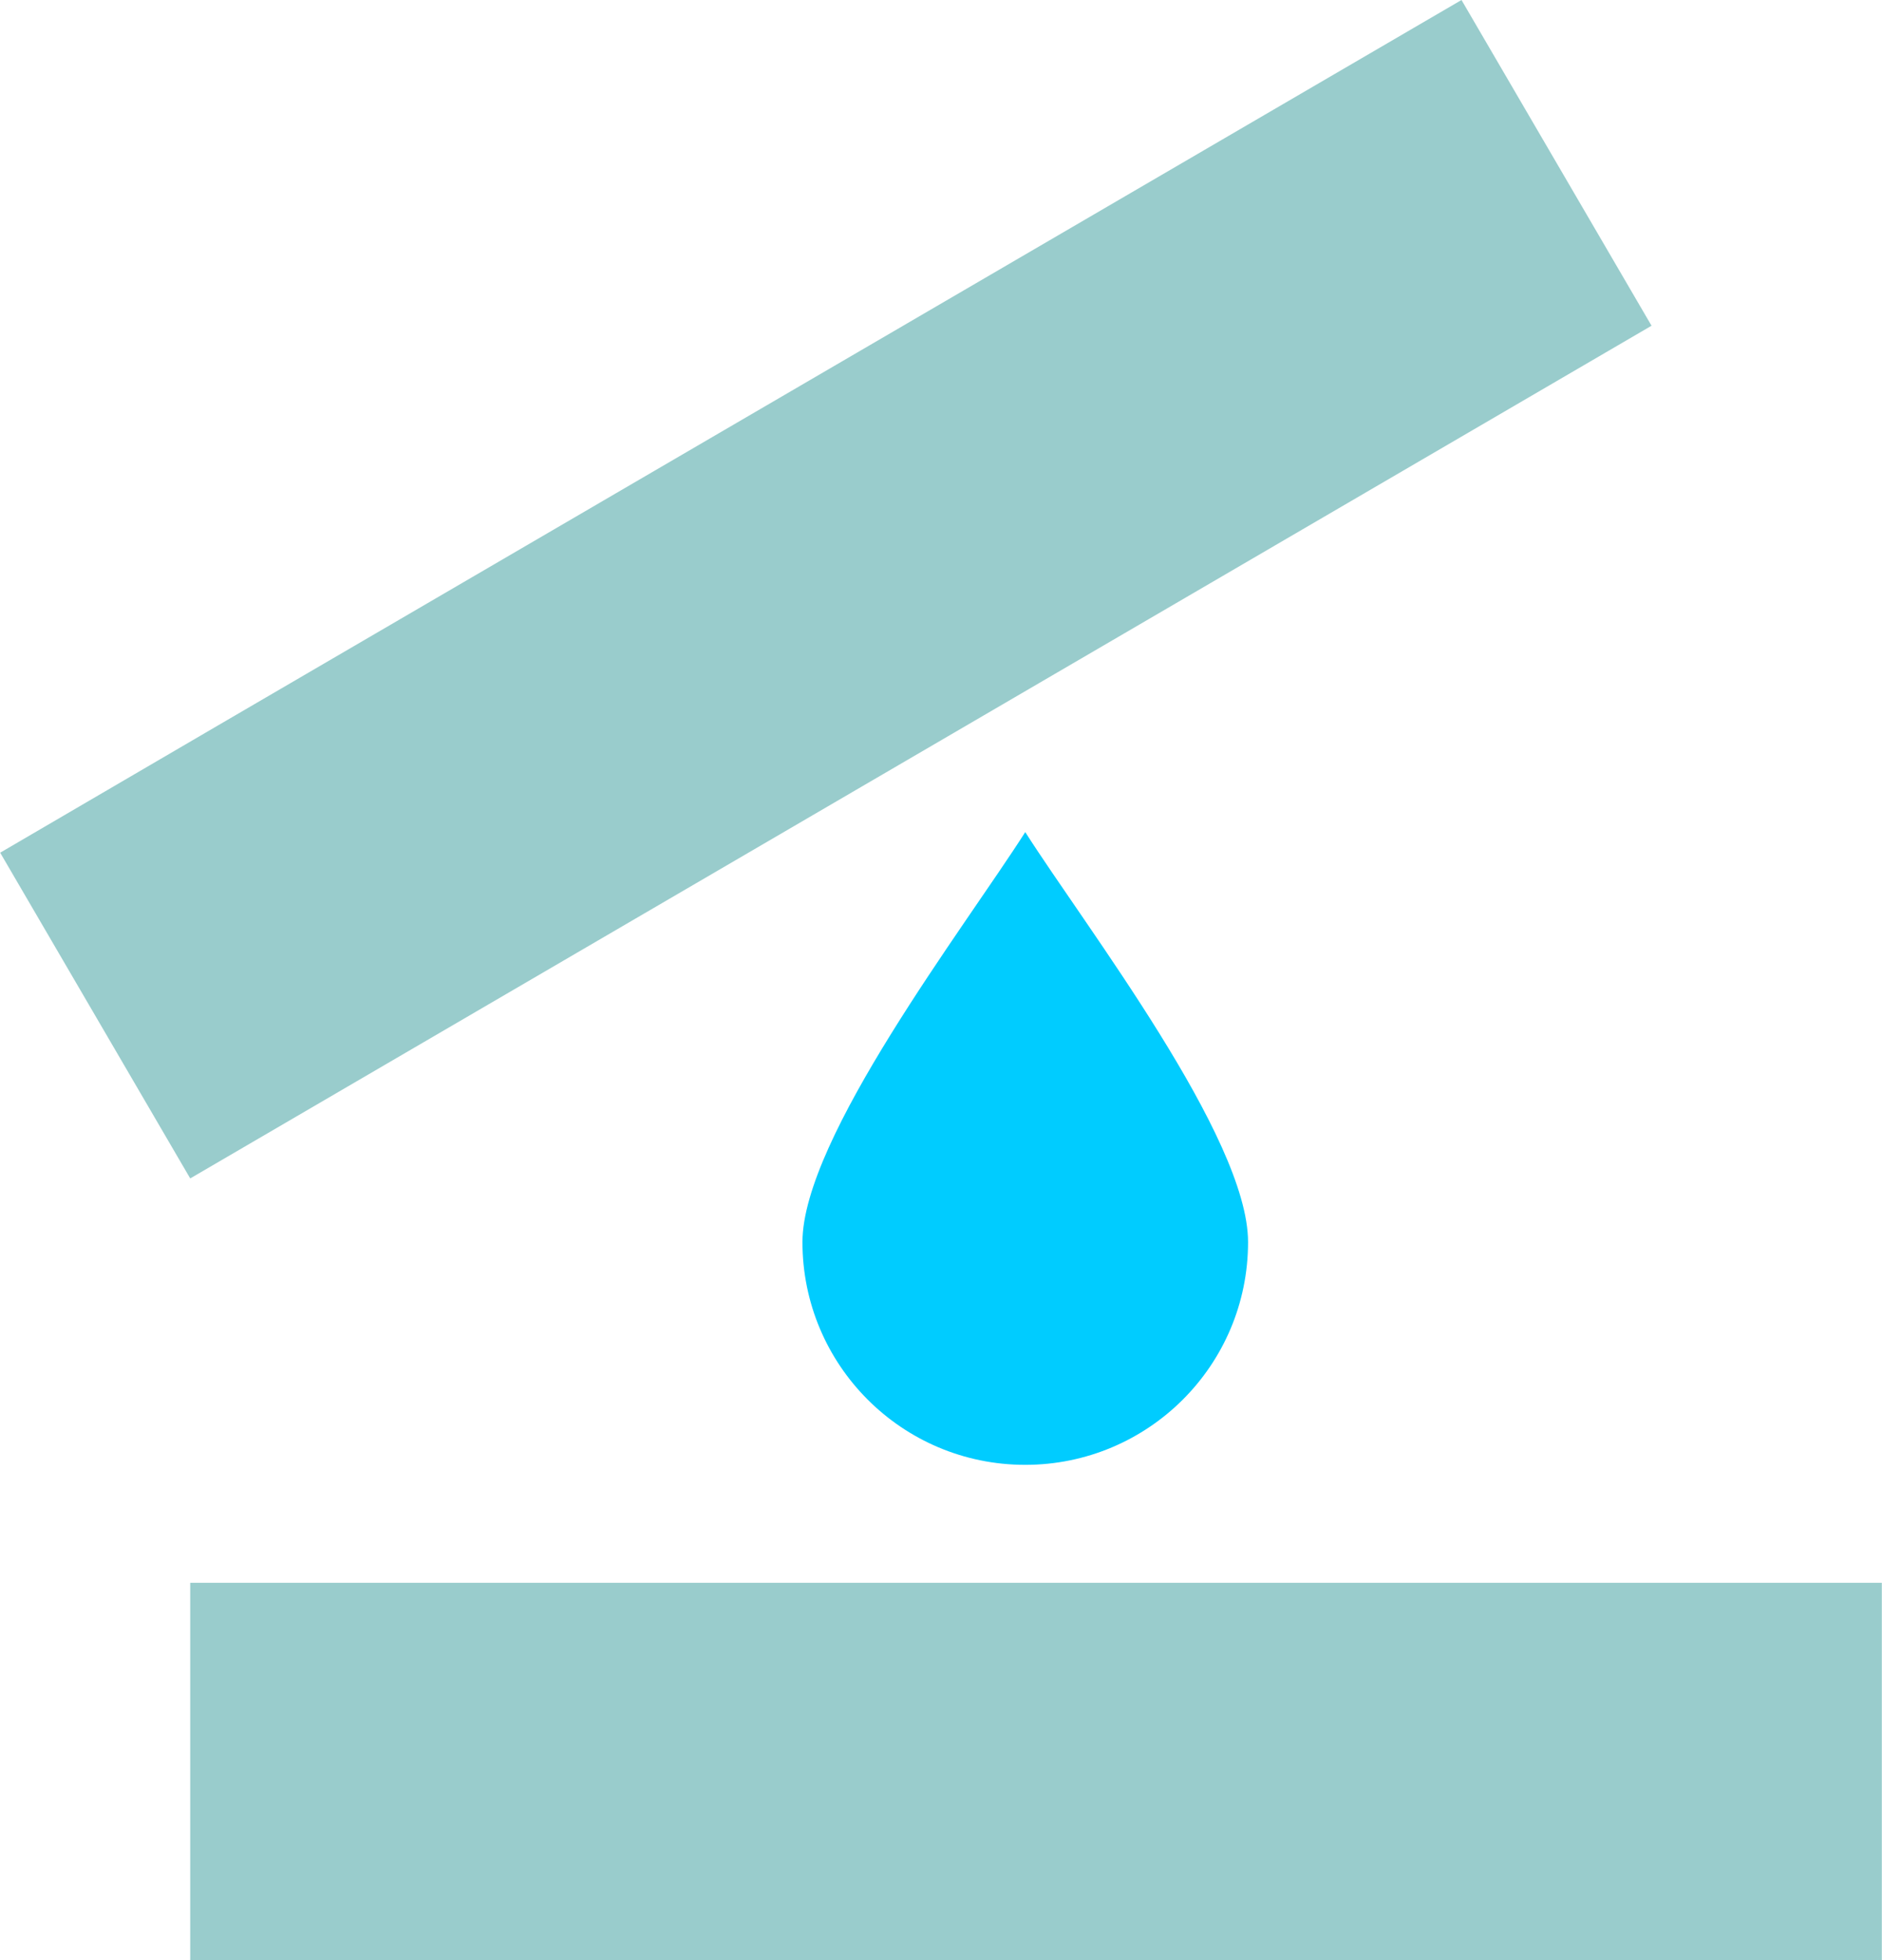
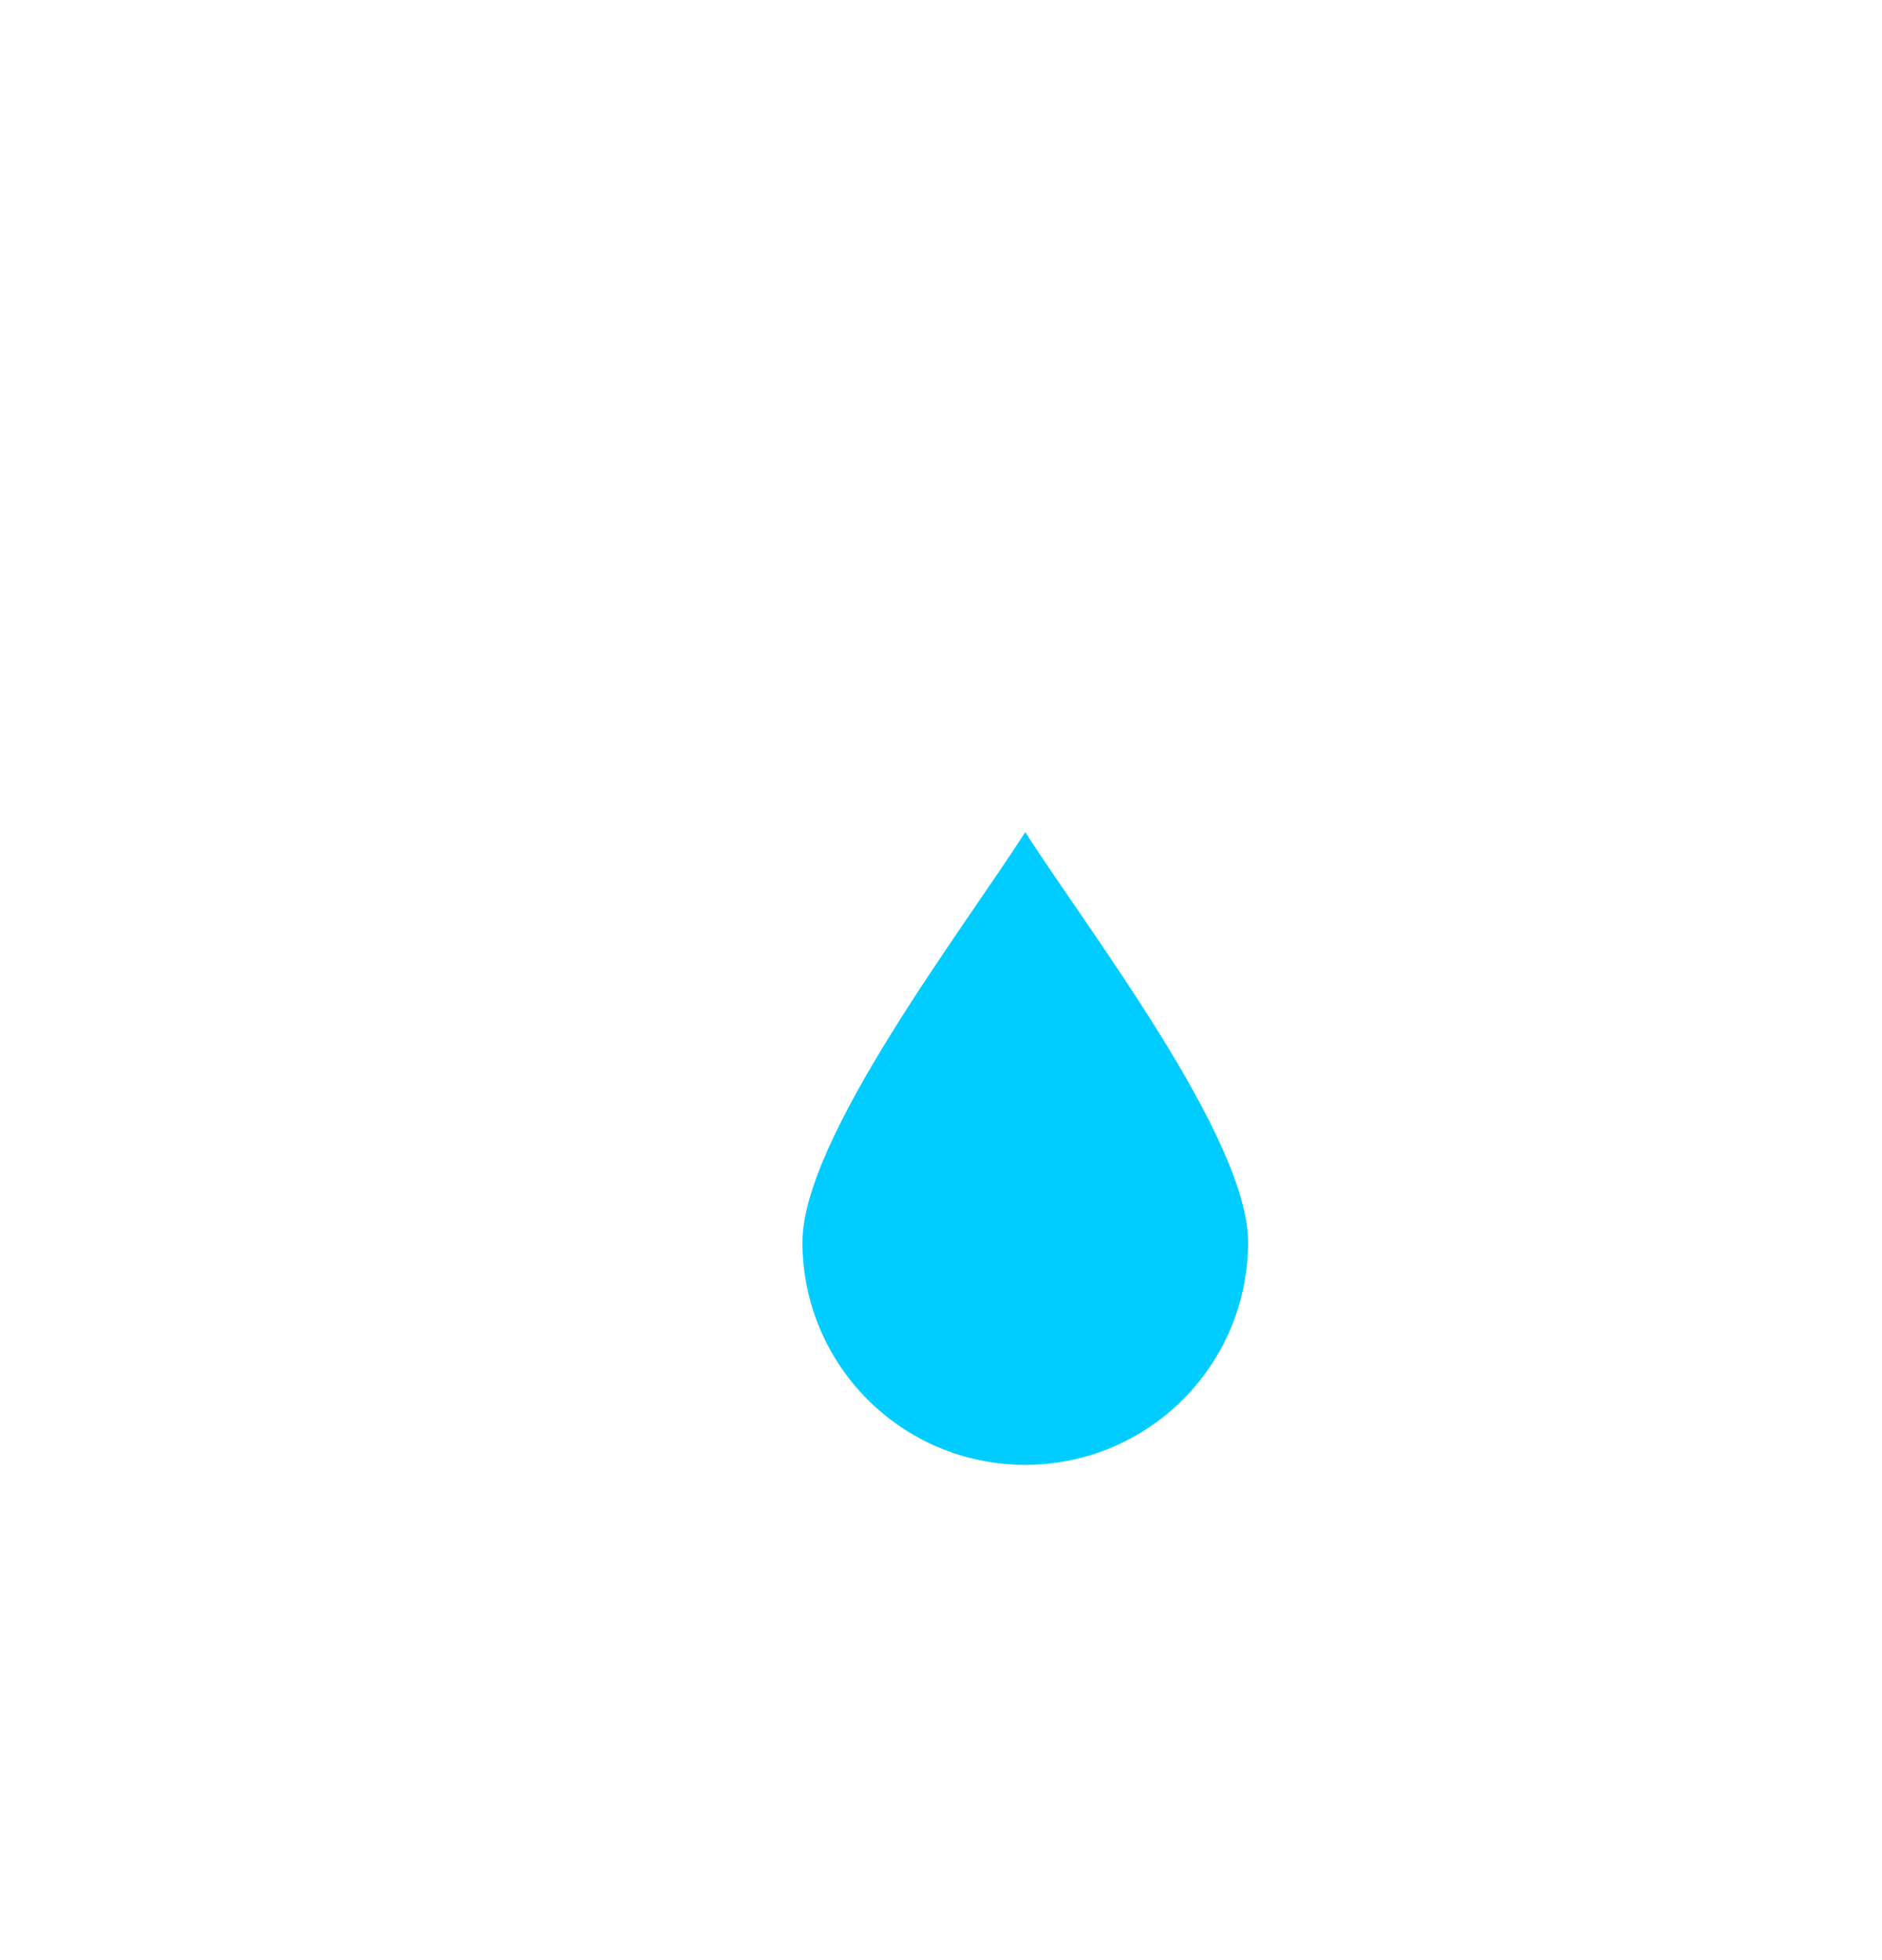
<svg xmlns="http://www.w3.org/2000/svg" xml:space="preserve" width="16.372mm" height="17.053mm" style="shape-rendering:geometricPrecision; text-rendering:geometricPrecision; image-rendering:optimizeQuality; fill-rule:evenodd; clip-rule:evenodd" viewBox="0 0 20.1 20.94">
  <defs>
    <style type="text/css">  .fil1 {fill:#00CCFF} .fil0 {fill:#99CCCC}  </style>
  </defs>
  <g id="Слой_x0020_1">
    <g id="_2562630775392">
-       <polygon class="fil0" points="2.03,16.91 20.1,16.91 20.1,20.94 2.03,20.94 " />
-       <polygon class="fil0" points="15.61,0 17.64,3.48 2.03,12.59 -0,9.11 2.31,7.76 " />
-       <path class="fil1" d="M13.33 13.27c0,1.32 -1.07,2.38 -2.38,2.38 -1.32,0 -2.38,-1.07 -2.38,-2.38 0,-1.11 1.73,-3.36 2.38,-4.38 0.65,1.02 2.38,3.26 2.38,4.38z" />
+       <path class="fil1" d="M13.33 13.27c0,1.32 -1.07,2.38 -2.38,2.38 -1.32,0 -2.38,-1.07 -2.38,-2.38 0,-1.11 1.73,-3.36 2.38,-4.38 0.65,1.02 2.38,3.26 2.38,4.38" />
    </g>
  </g>
</svg>